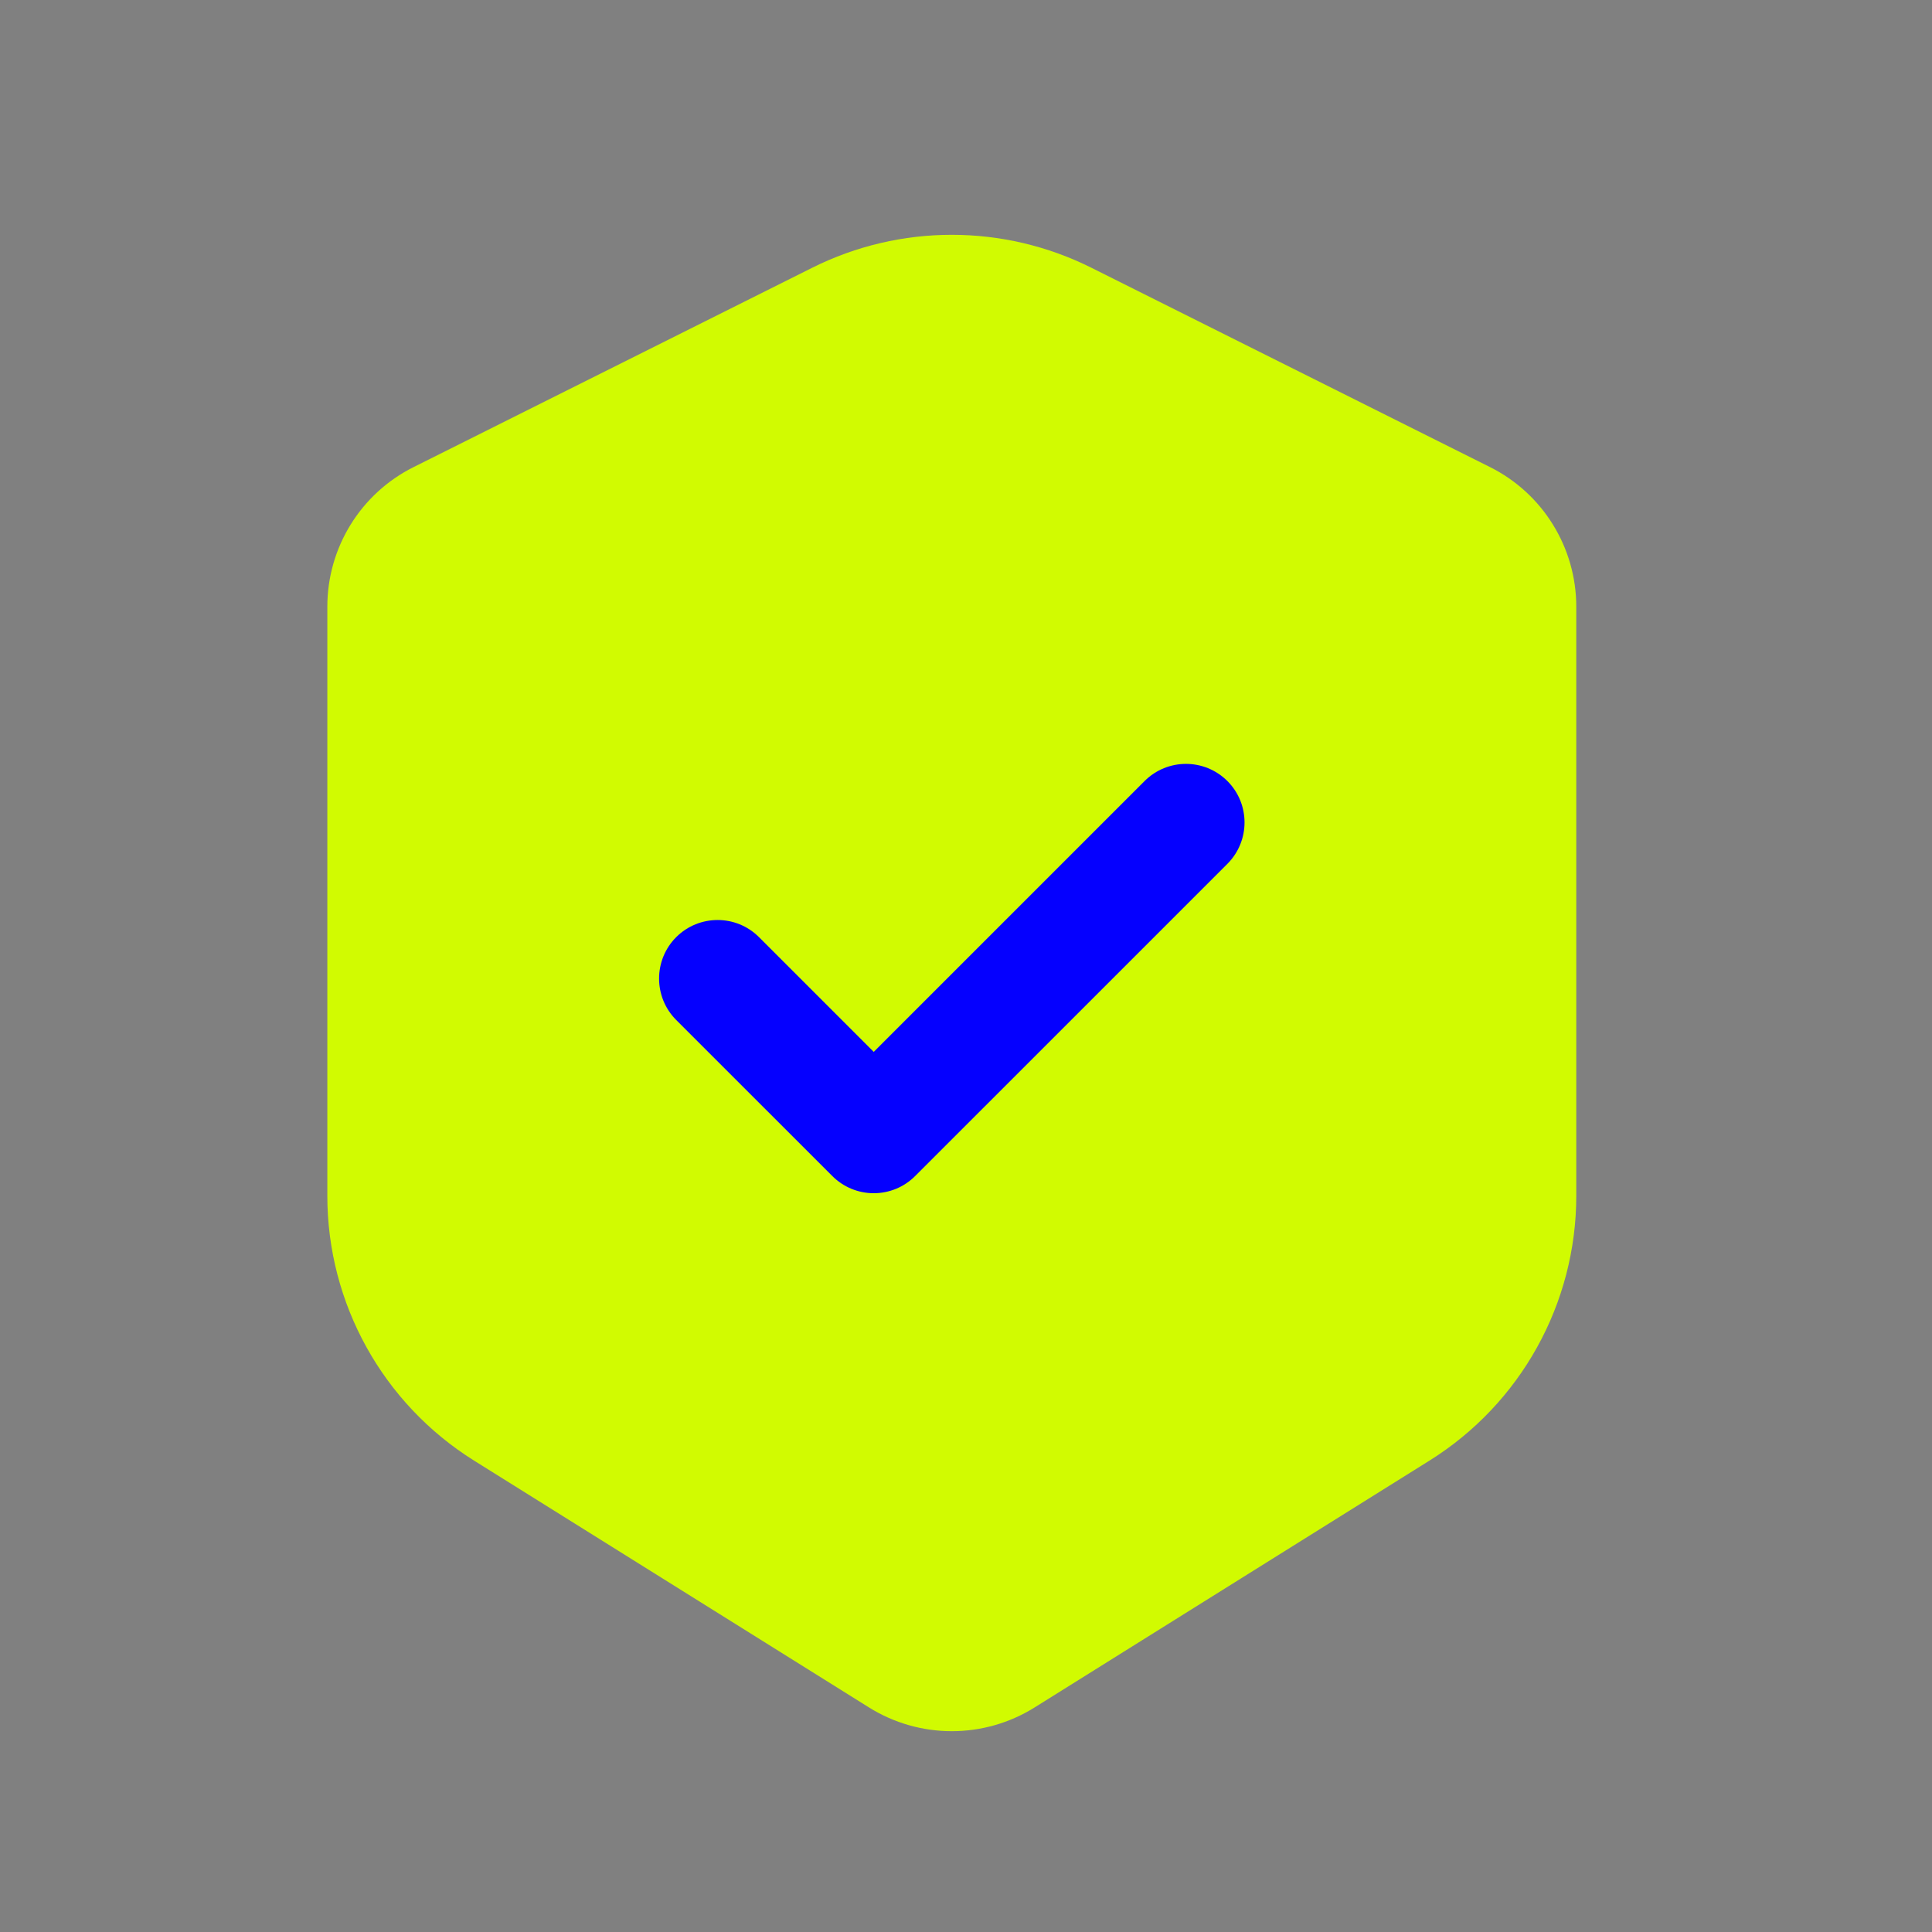
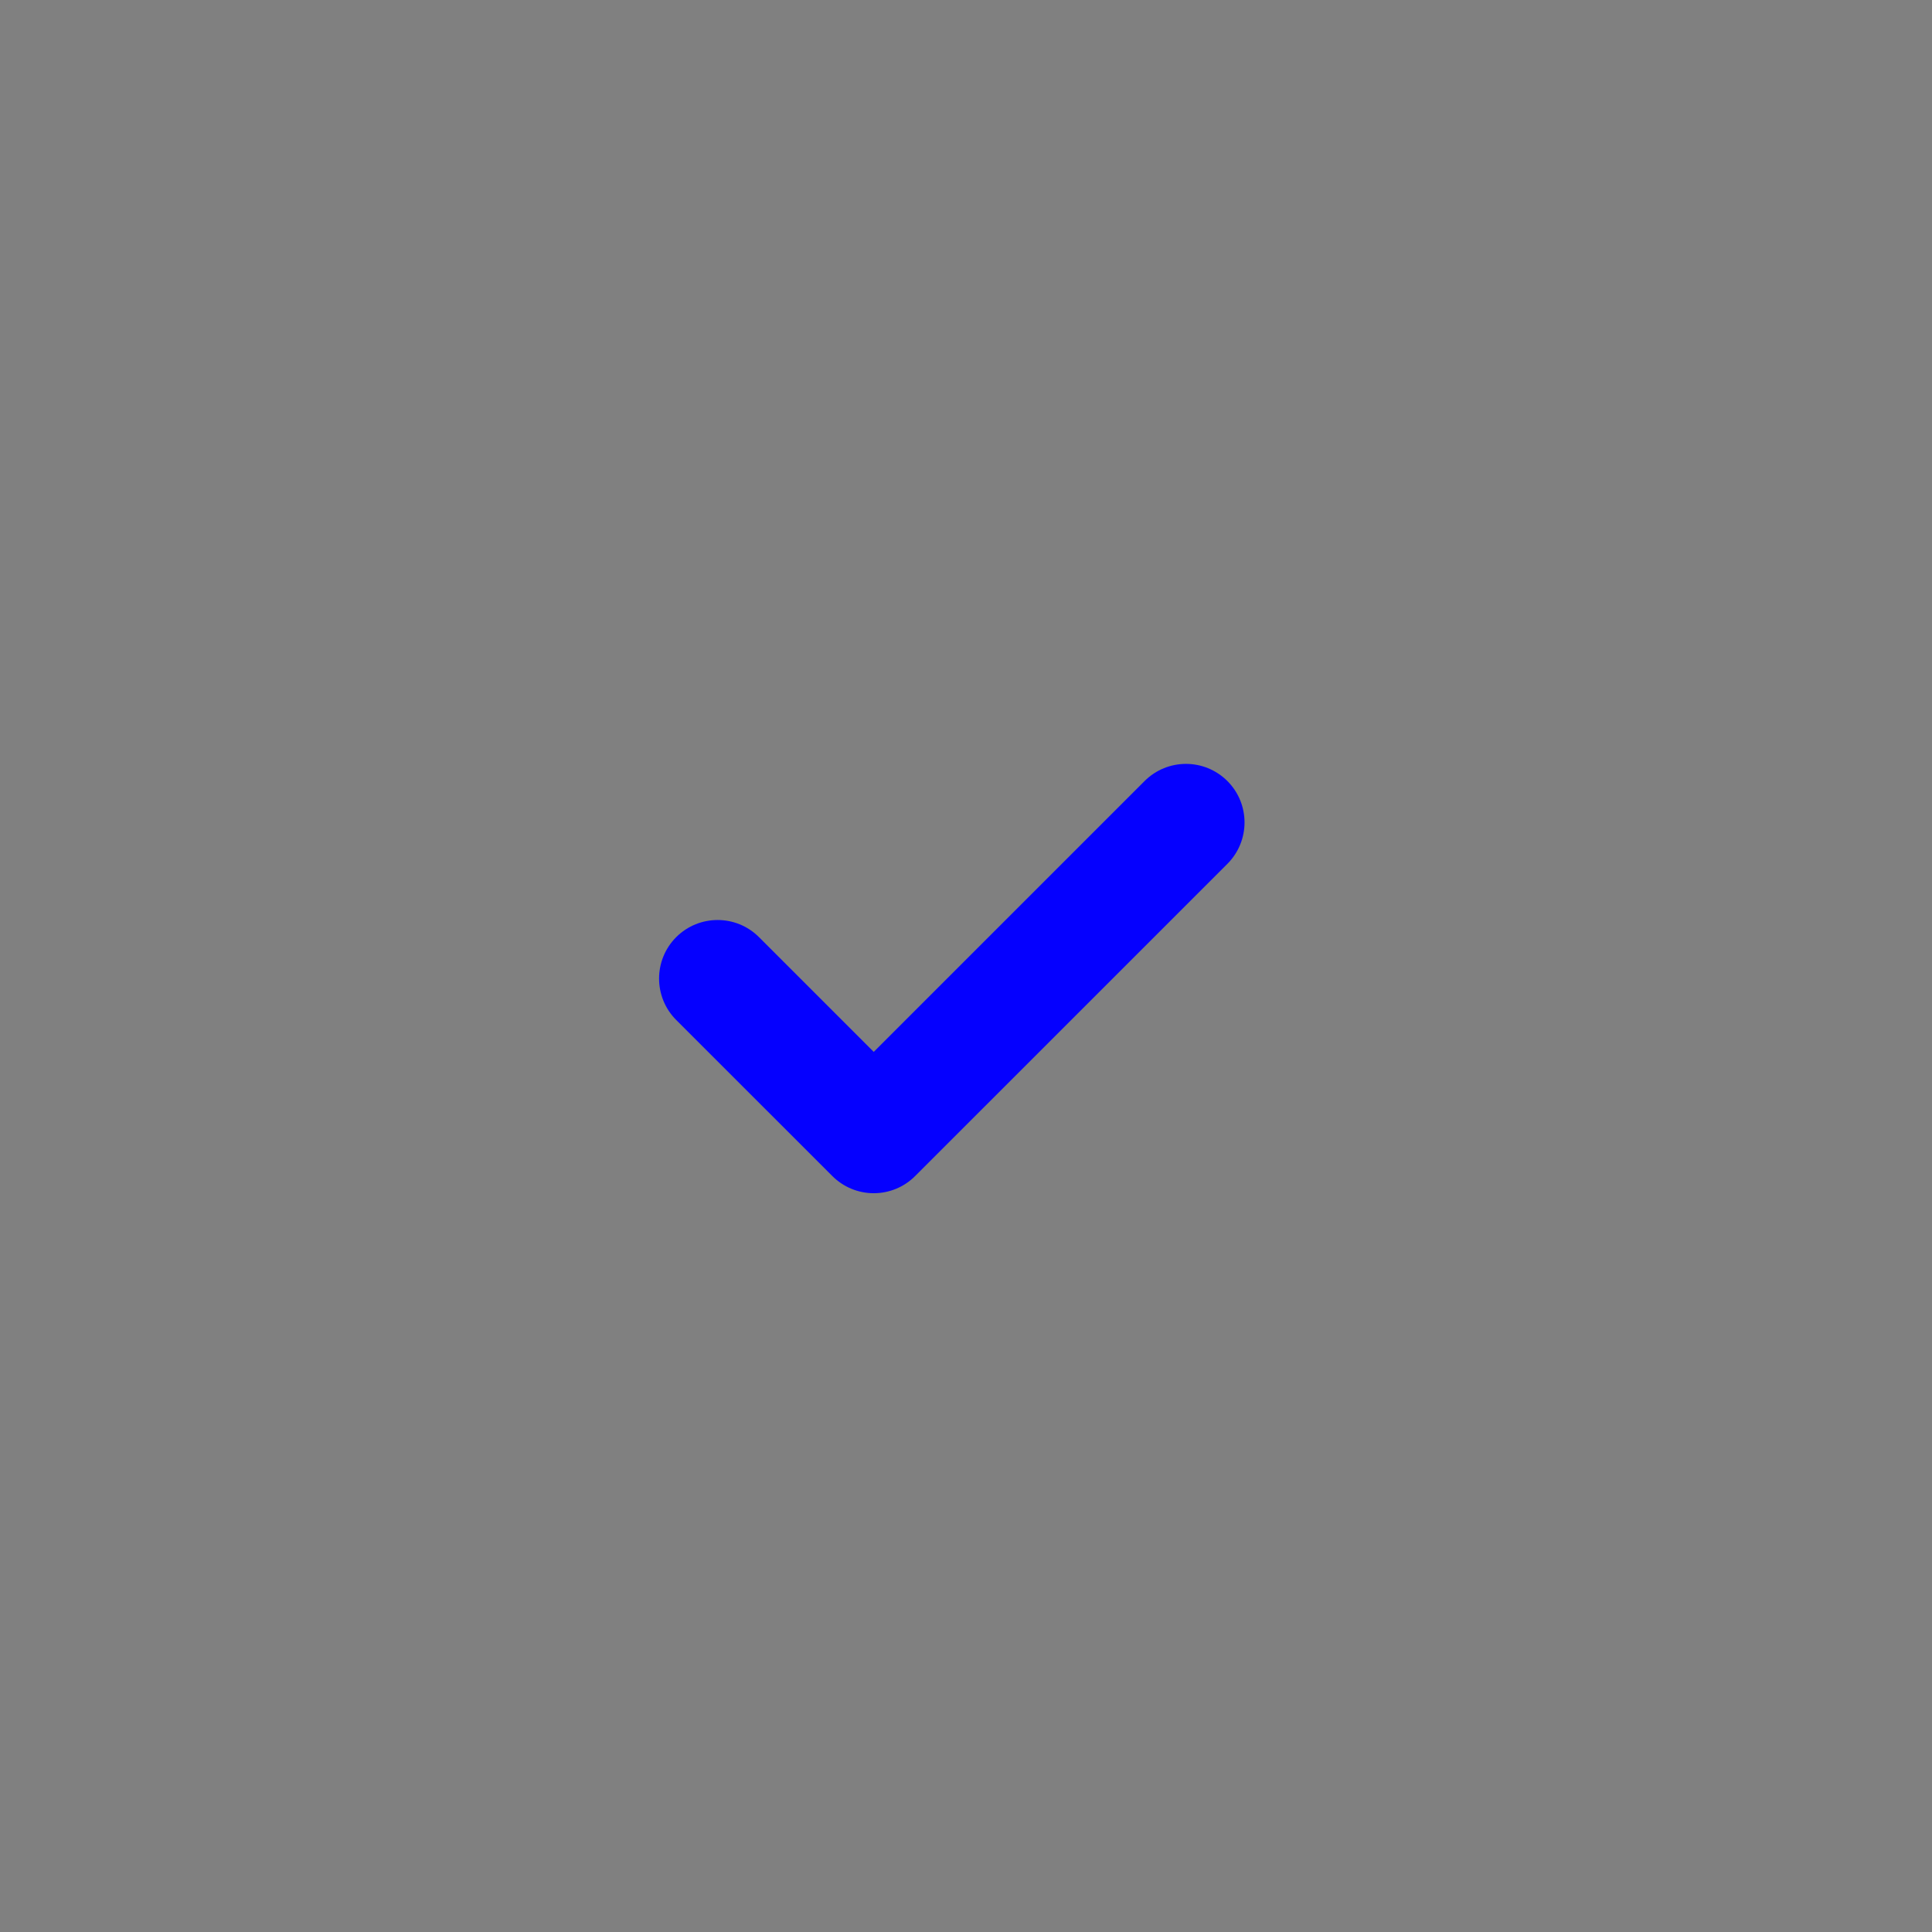
<svg xmlns="http://www.w3.org/2000/svg" width="33" height="33" viewBox="0 0 33 33" fill="none">
  <rect x="0" y="0" width="33" height="33" fill="#808080" stroke="none" />
-   <path d="M13.872 4.574L7.065 7.978C6.161 8.429 5.591 9.353 5.591 10.363V20.425C5.591 22.264 6.538 23.973 8.097 24.948L14.844 29.165C15.709 29.705 16.806 29.705 17.671 29.165L24.417 24.948C25.977 23.973 26.924 22.264 26.924 20.425V10.363C26.924 9.353 26.353 8.429 25.45 7.978L18.643 4.574C17.141 3.823 15.374 3.823 13.872 4.574Z" fill="#D1FB01" />
  <path fill-rule="evenodd" clip-rule="evenodd" d="M20.965 13.341C21.355 13.731 21.355 14.364 20.965 14.755L15.631 20.088C15.444 20.276 15.189 20.381 14.924 20.381C14.659 20.381 14.405 20.276 14.217 20.088L11.55 17.422C11.16 17.031 11.16 16.398 11.55 16.007C11.941 15.617 12.574 15.617 12.964 16.007L14.924 17.967L19.55 13.341C19.941 12.95 20.574 12.95 20.965 13.341Z" fill="#0500FF" />
</svg>